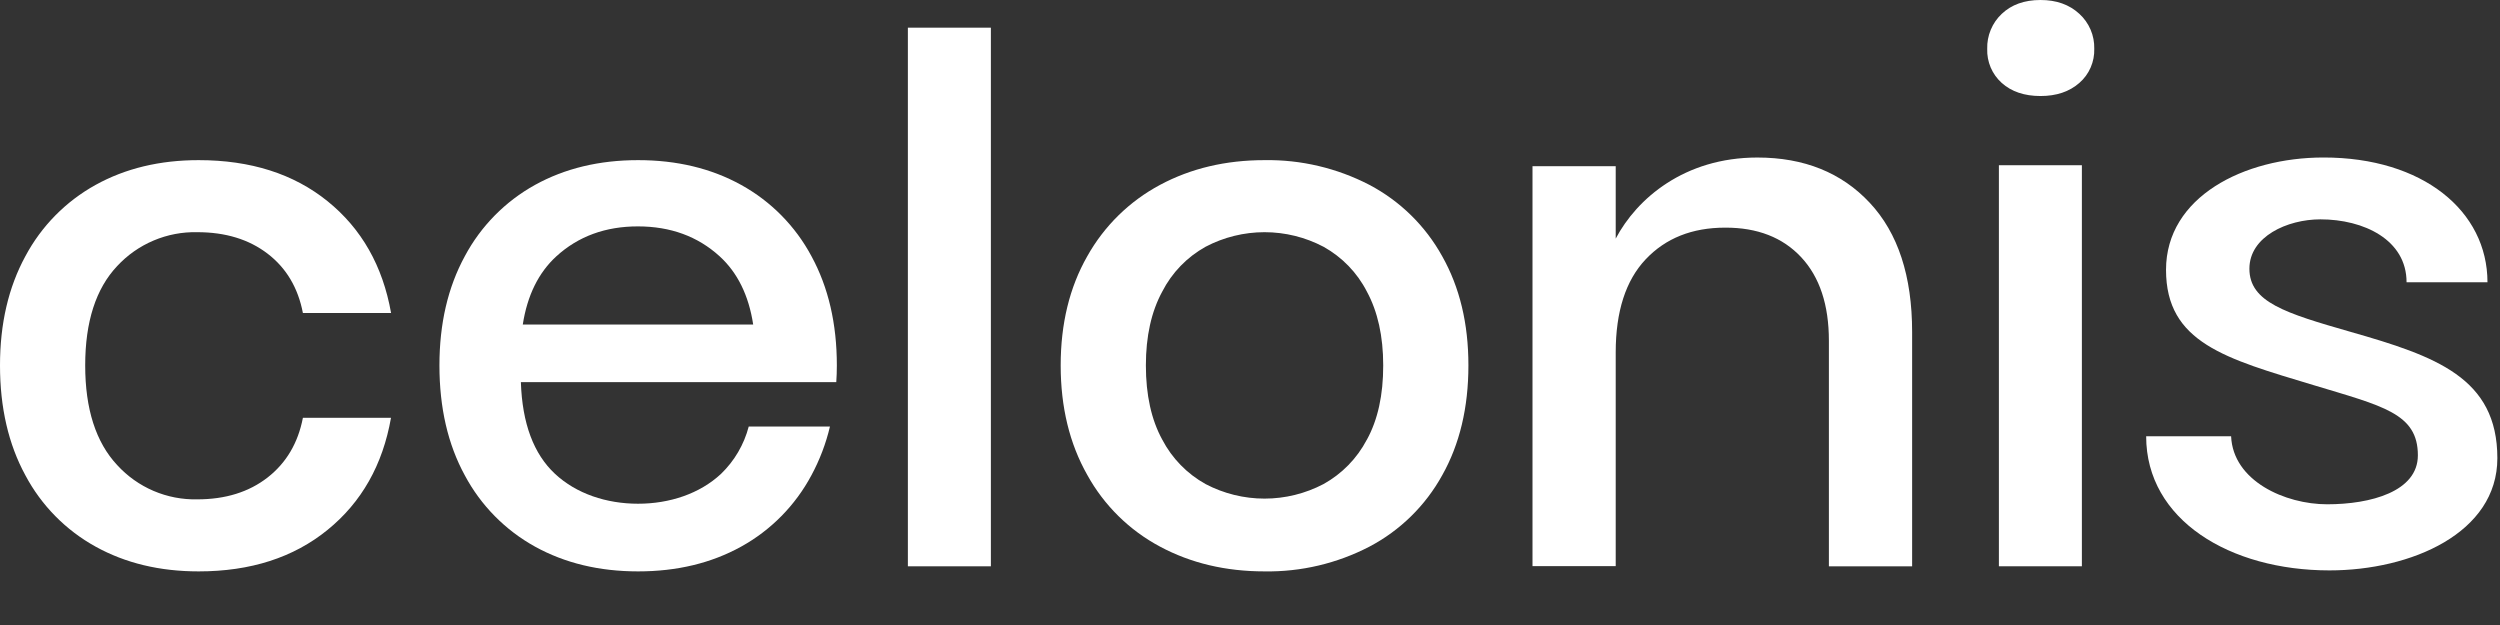
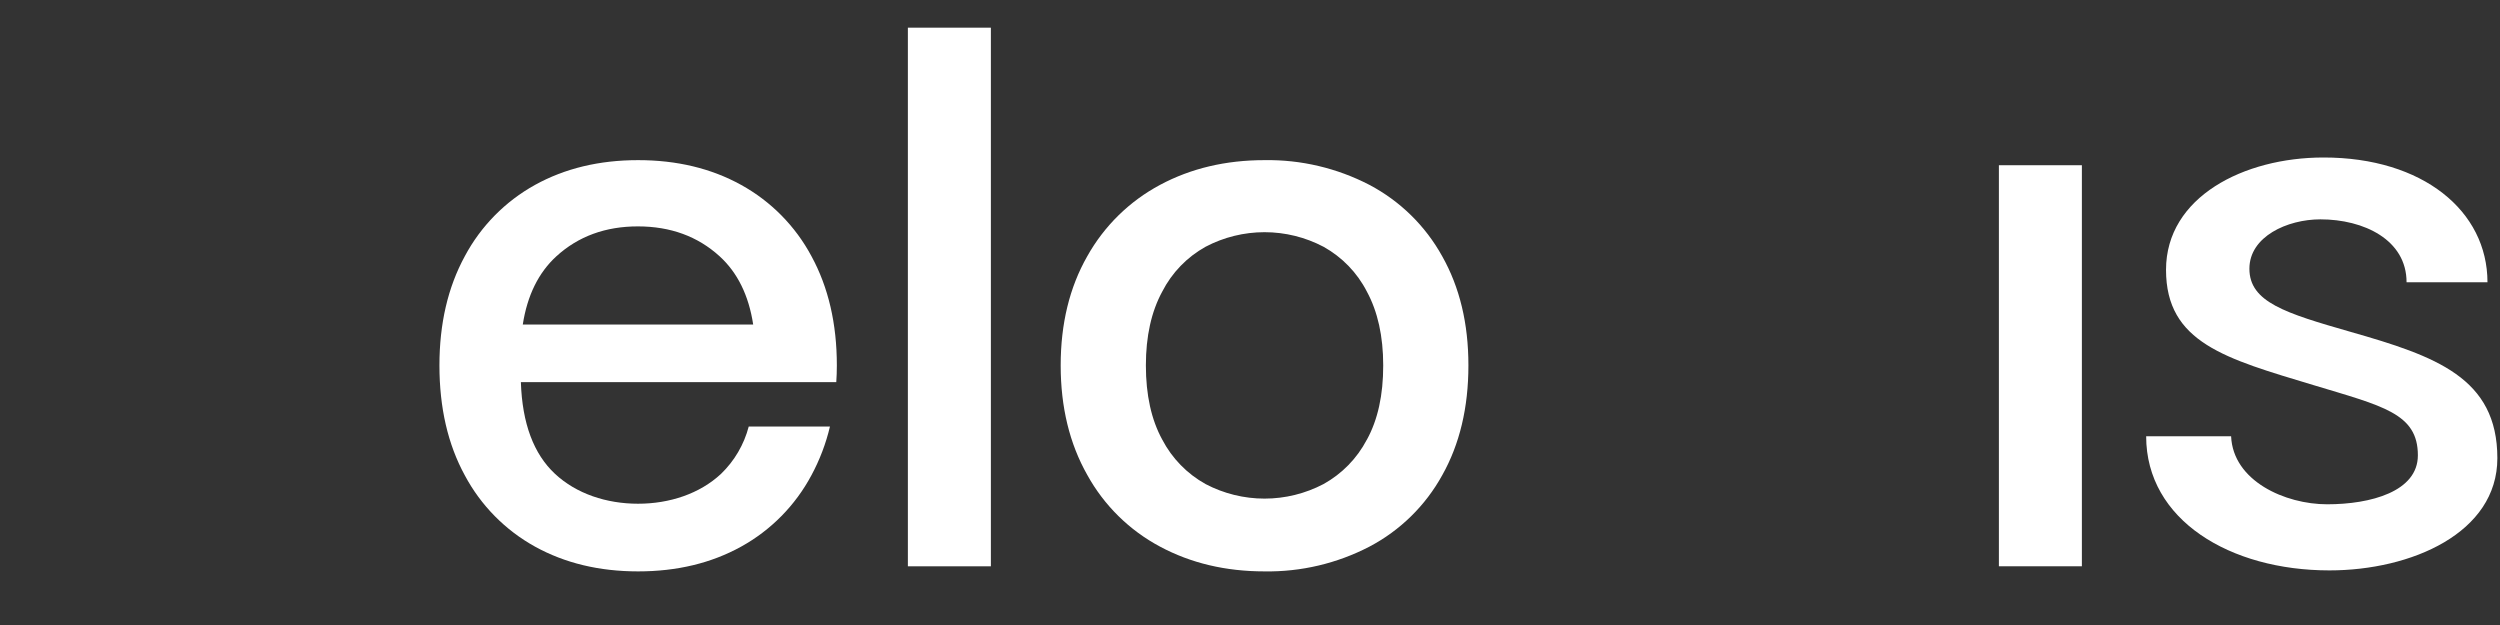
<svg xmlns="http://www.w3.org/2000/svg" fill="none" height="22" viewBox="0 0 88 22" width="88">
  <rect x="0" y="0" width="88" height="22" fill="#333333" stroke="none" />
  <g id="Group 515327">
-     <path d="M11.533 7.085C12.729 8.052 13.473 9.363 13.766 11.018H10.662C10.491 10.129 10.077 9.433 9.419 8.929C8.761 8.425 7.936 8.173 6.946 8.173C6.418 8.161 5.894 8.26 5.408 8.466C4.922 8.671 4.485 8.977 4.126 9.364C3.375 10.159 2.999 11.325 2.999 12.862C2.999 14.399 3.375 15.569 4.126 16.372C4.483 16.763 4.919 17.072 5.405 17.28C5.892 17.488 6.417 17.589 6.946 17.577C7.936 17.577 8.761 17.32 9.419 16.808C10.077 16.295 10.491 15.594 10.662 14.707H13.763C13.472 16.365 12.727 17.68 11.529 18.653C10.332 19.626 8.819 20.113 6.992 20.113C5.624 20.113 4.415 19.823 3.366 19.242C2.315 18.663 1.456 17.79 0.893 16.73C0.298 15.638 0 14.348 0 12.862C0 11.393 0.298 10.112 0.893 9.019C1.457 7.961 2.316 7.088 3.366 6.508C4.416 5.927 5.625 5.637 6.992 5.637C8.824 5.637 10.337 6.119 11.533 7.085Z" fill="white" id="Vector" />
    <path d="M34.879 0.974H31.957V19.934H34.879V0.974Z" fill="white" id="Vector_2" />
    <path d="M50.765 9.019C50.174 7.95 49.283 7.077 48.203 6.507C47.063 5.916 45.795 5.617 44.512 5.637C43.145 5.637 41.919 5.927 40.835 6.507C39.757 7.082 38.868 7.954 38.272 9.019C37.648 10.113 37.336 11.394 37.336 12.862C37.336 14.331 37.648 15.616 38.272 16.718C38.864 17.79 39.754 18.667 40.835 19.242C41.919 19.823 43.145 20.113 44.512 20.113C45.795 20.133 47.063 19.834 48.203 19.242C49.284 18.674 50.175 17.8 50.765 16.73C51.38 15.638 51.688 14.348 51.688 12.862C51.689 11.393 51.382 10.112 50.765 9.019ZM48.113 15.476C47.769 16.135 47.238 16.678 46.588 17.039C45.948 17.375 45.235 17.551 44.512 17.551C43.789 17.551 43.076 17.375 42.436 17.039C41.786 16.678 41.256 16.135 40.912 15.476C40.528 14.776 40.335 13.905 40.335 12.862C40.335 11.837 40.527 10.97 40.912 10.262C41.253 9.597 41.783 9.049 42.436 8.686C43.076 8.349 43.789 8.173 44.512 8.173C45.235 8.173 45.948 8.349 46.588 8.686C47.241 9.049 47.772 9.597 48.113 10.262C48.497 10.97 48.689 11.837 48.689 12.862C48.691 13.904 48.499 14.775 48.115 15.476H48.113Z" fill="white" id="Vector_3" />
-     <path d="M70.463 0.487C70.805 0.163 71.258 0.001 71.822 2.54942e-06C72.385 -0.001 72.842 0.162 73.193 0.487C73.363 0.642 73.498 0.832 73.589 1.044C73.68 1.256 73.723 1.485 73.718 1.715C73.725 1.942 73.682 2.168 73.591 2.376C73.501 2.585 73.365 2.77 73.193 2.919C72.842 3.227 72.385 3.381 71.822 3.38C71.258 3.379 70.805 3.226 70.463 2.921C70.294 2.77 70.161 2.584 70.072 2.376C69.984 2.168 69.942 1.943 69.95 1.717C69.944 1.488 69.986 1.259 70.075 1.047C70.163 0.835 70.295 0.644 70.463 0.487Z" fill="white" id="Vector_4" />
    <path d="M73.282 5.816H70.361V19.933H73.282V5.816Z" fill="white" id="Vector_5" />
    <path d="M29.457 12.862C29.457 11.393 29.159 10.112 28.564 9.019C27.998 7.96 27.138 7.088 26.087 6.508C25.036 5.927 23.827 5.637 22.461 5.637C21.095 5.637 19.886 5.927 18.834 6.508C17.785 7.088 16.925 7.961 16.361 9.019C15.765 10.113 15.468 11.394 15.468 12.862C15.468 14.351 15.765 15.641 16.361 16.732C16.925 17.79 17.784 18.662 18.834 19.242C19.886 19.823 21.095 20.113 22.461 20.113C23.828 20.113 25.037 19.823 26.087 19.242C27.137 18.662 27.996 17.79 28.561 16.732C28.853 16.191 29.073 15.613 29.214 15.015H26.355C26.189 15.649 25.852 16.225 25.38 16.68C24.629 17.38 23.569 17.731 22.459 17.731C21.349 17.731 20.288 17.38 19.537 16.68C18.785 15.98 18.382 14.904 18.335 13.452H29.437C29.45 13.259 29.457 13.062 29.457 12.862ZM18.402 11.423C18.561 10.398 18.956 9.596 19.587 9.019C20.357 8.318 21.314 7.968 22.458 7.969C23.602 7.97 24.559 8.32 25.328 9.019C25.96 9.595 26.355 10.396 26.512 11.423H18.402Z" fill="white" id="Vector_6" />
-     <path d="M65.816 7.139C66.81 8.201 67.307 9.717 67.307 11.687V19.934H64.377V11.995C64.377 10.73 64.051 9.749 63.401 9.053C62.75 8.357 61.859 8.01 60.727 8.013C59.562 8.013 58.629 8.385 57.927 9.129C57.225 9.873 56.874 10.964 56.873 12.401V19.929H53.944V5.851H56.873V8.399C57.614 6.993 59.29 5.545 61.859 5.545C63.504 5.545 64.823 6.076 65.816 7.139Z" fill="white" id="Vector_7" />
    <path d="M87.559 9.935H84.711C84.711 8.439 83.204 7.721 81.679 7.721C80.513 7.721 79.179 8.326 79.179 9.459C79.179 10.634 80.442 11.022 82.739 11.681C85.74 12.538 87.907 13.296 87.907 16.129C87.907 18.76 84.879 20.078 81.996 20.078C78.5 20.078 75.545 18.307 75.545 15.357H78.535C78.603 16.93 80.433 17.751 81.917 17.751C83.445 17.751 85.109 17.304 85.109 16.027C85.109 14.548 83.874 14.294 81.425 13.553C78.346 12.624 76.244 12.066 76.244 9.498C76.244 6.931 78.987 5.544 81.785 5.544C85.283 5.541 87.559 7.427 87.559 9.935Z" fill="white" id="Vector_8" />
  </g>
</svg>